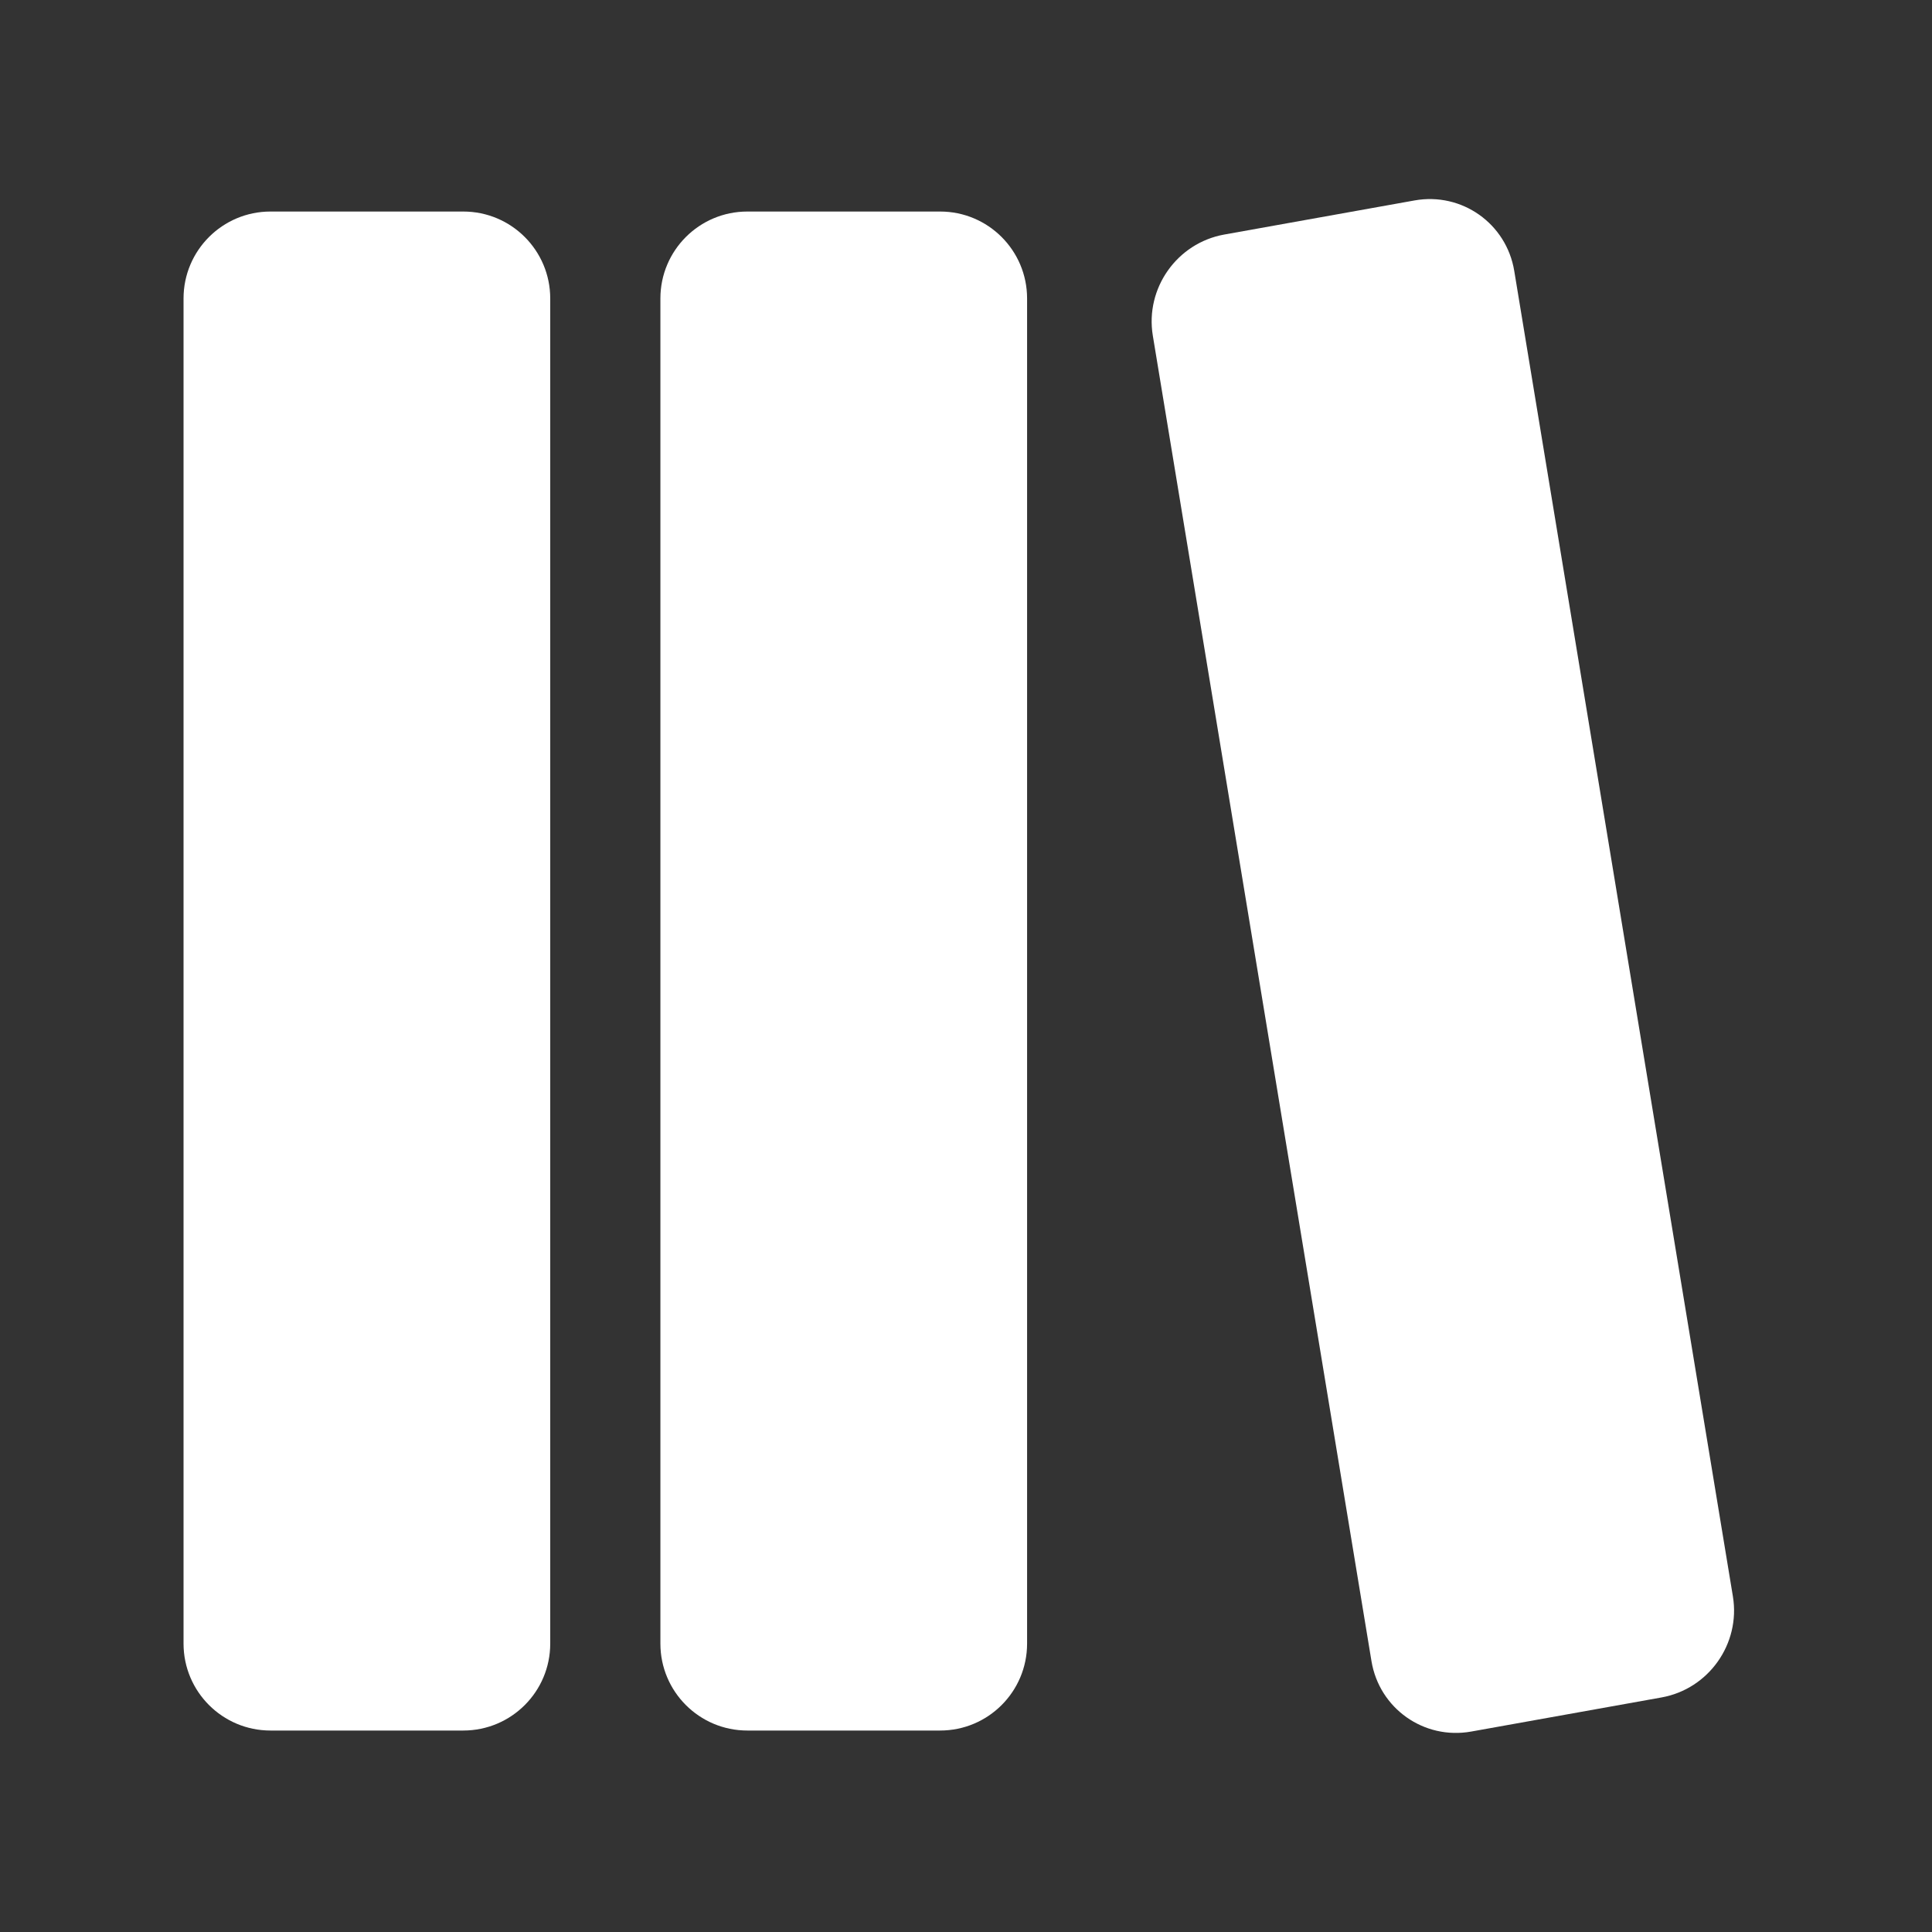
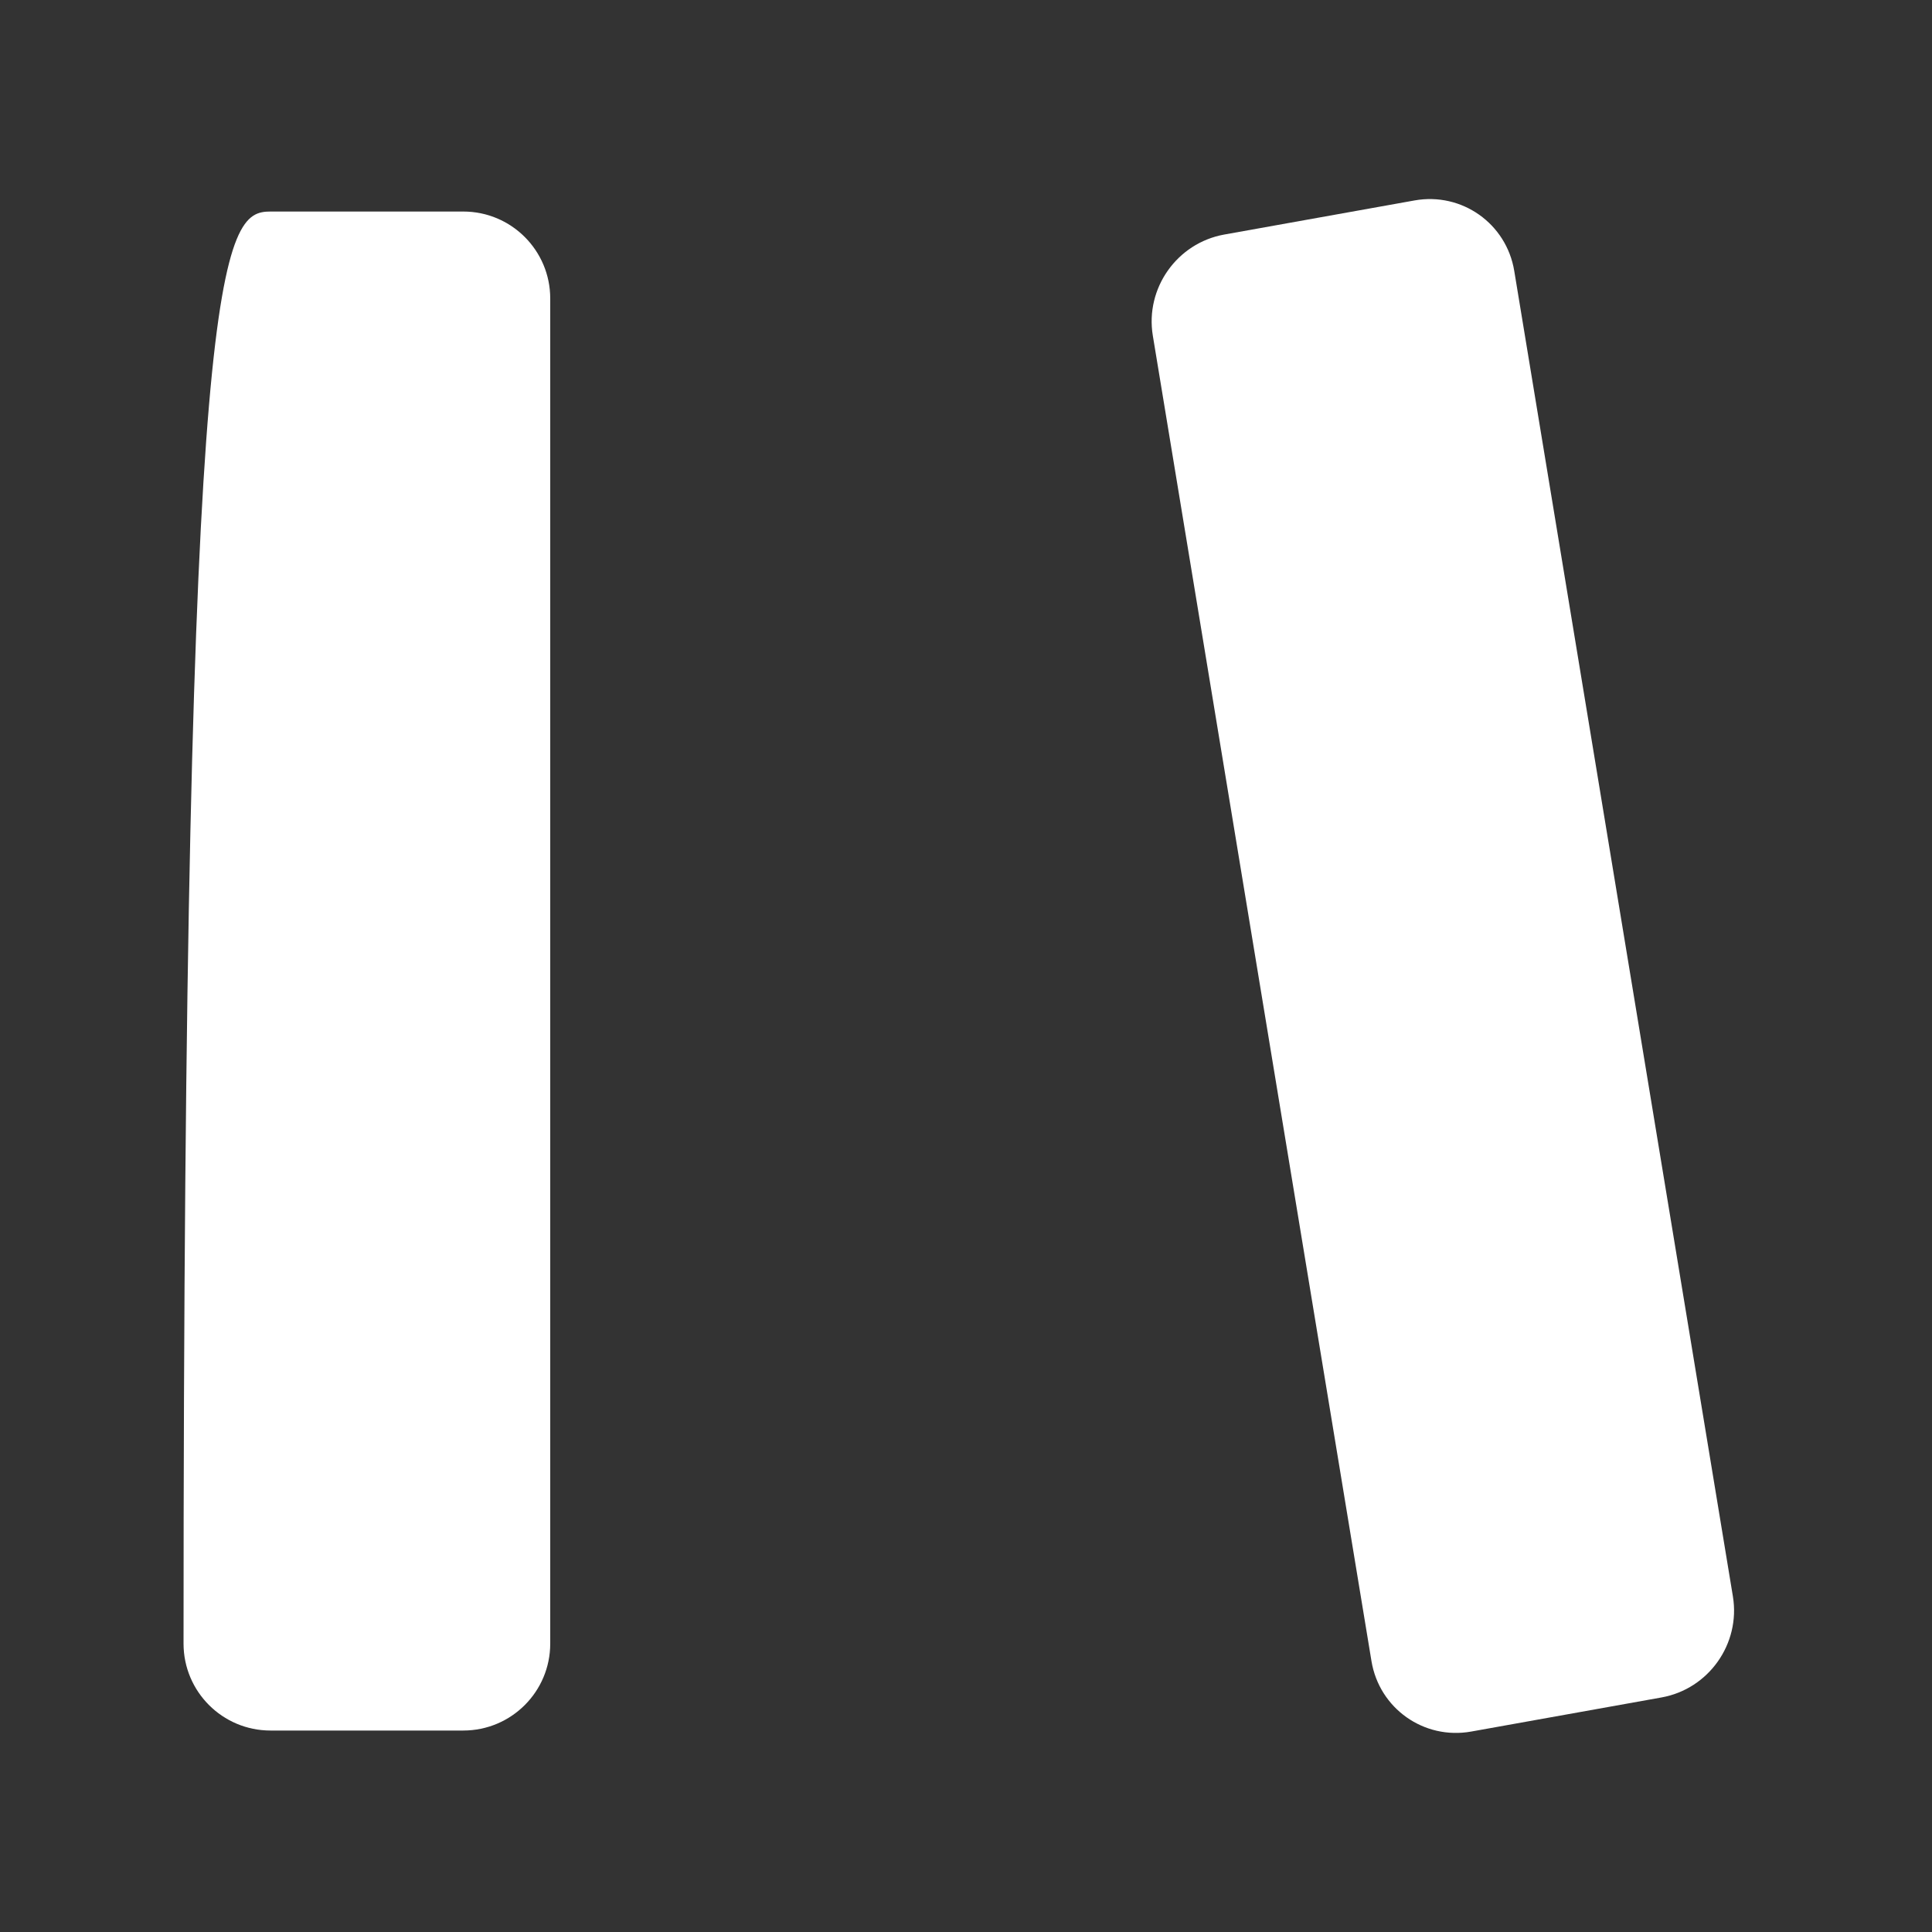
<svg xmlns="http://www.w3.org/2000/svg" width="100" height="100" viewBox="0 0 100 100" fill="none">
  <rect x="0" y="0" width="100" height="100" fill="#333333" stroke="none" />
-   <path d="M23.98 10.949C26.466 10.949 28.48 12.964 28.48 15.449V85.072C28.48 87.557 26.466 89.572 23.98 89.572H14C11.515 89.572 9.5 87.557 9.5 85.072V15.449C9.5 12.964 11.515 10.949 14 10.949H23.98Z" fill="white" />
-   <path d="M48.662 10.949C51.147 10.949 53.162 12.964 53.162 15.449V85.072C53.162 87.557 51.147 89.572 48.662 89.572H38.682C36.197 89.572 34.182 87.557 34.182 85.072V15.449C34.182 12.964 36.196 10.949 38.682 10.949H48.662Z" fill="white" />
+   <path d="M23.98 10.949C26.466 10.949 28.48 12.964 28.48 15.449V85.072C28.48 87.557 26.466 89.572 23.98 89.572H14C11.515 89.572 9.5 87.557 9.5 85.072C9.5 12.964 11.515 10.949 14 10.949H23.98Z" fill="white" />
  <path d="M73.215 10.375C75.661 9.936 77.972 11.569 78.377 14.021L89.694 82.627C90.098 85.079 88.443 87.422 85.997 87.86L76.149 89.625C73.703 90.063 71.392 88.43 70.987 85.978L59.67 17.374C59.265 14.921 60.921 12.579 63.367 12.14L73.215 10.375Z" fill="white" />
</svg>